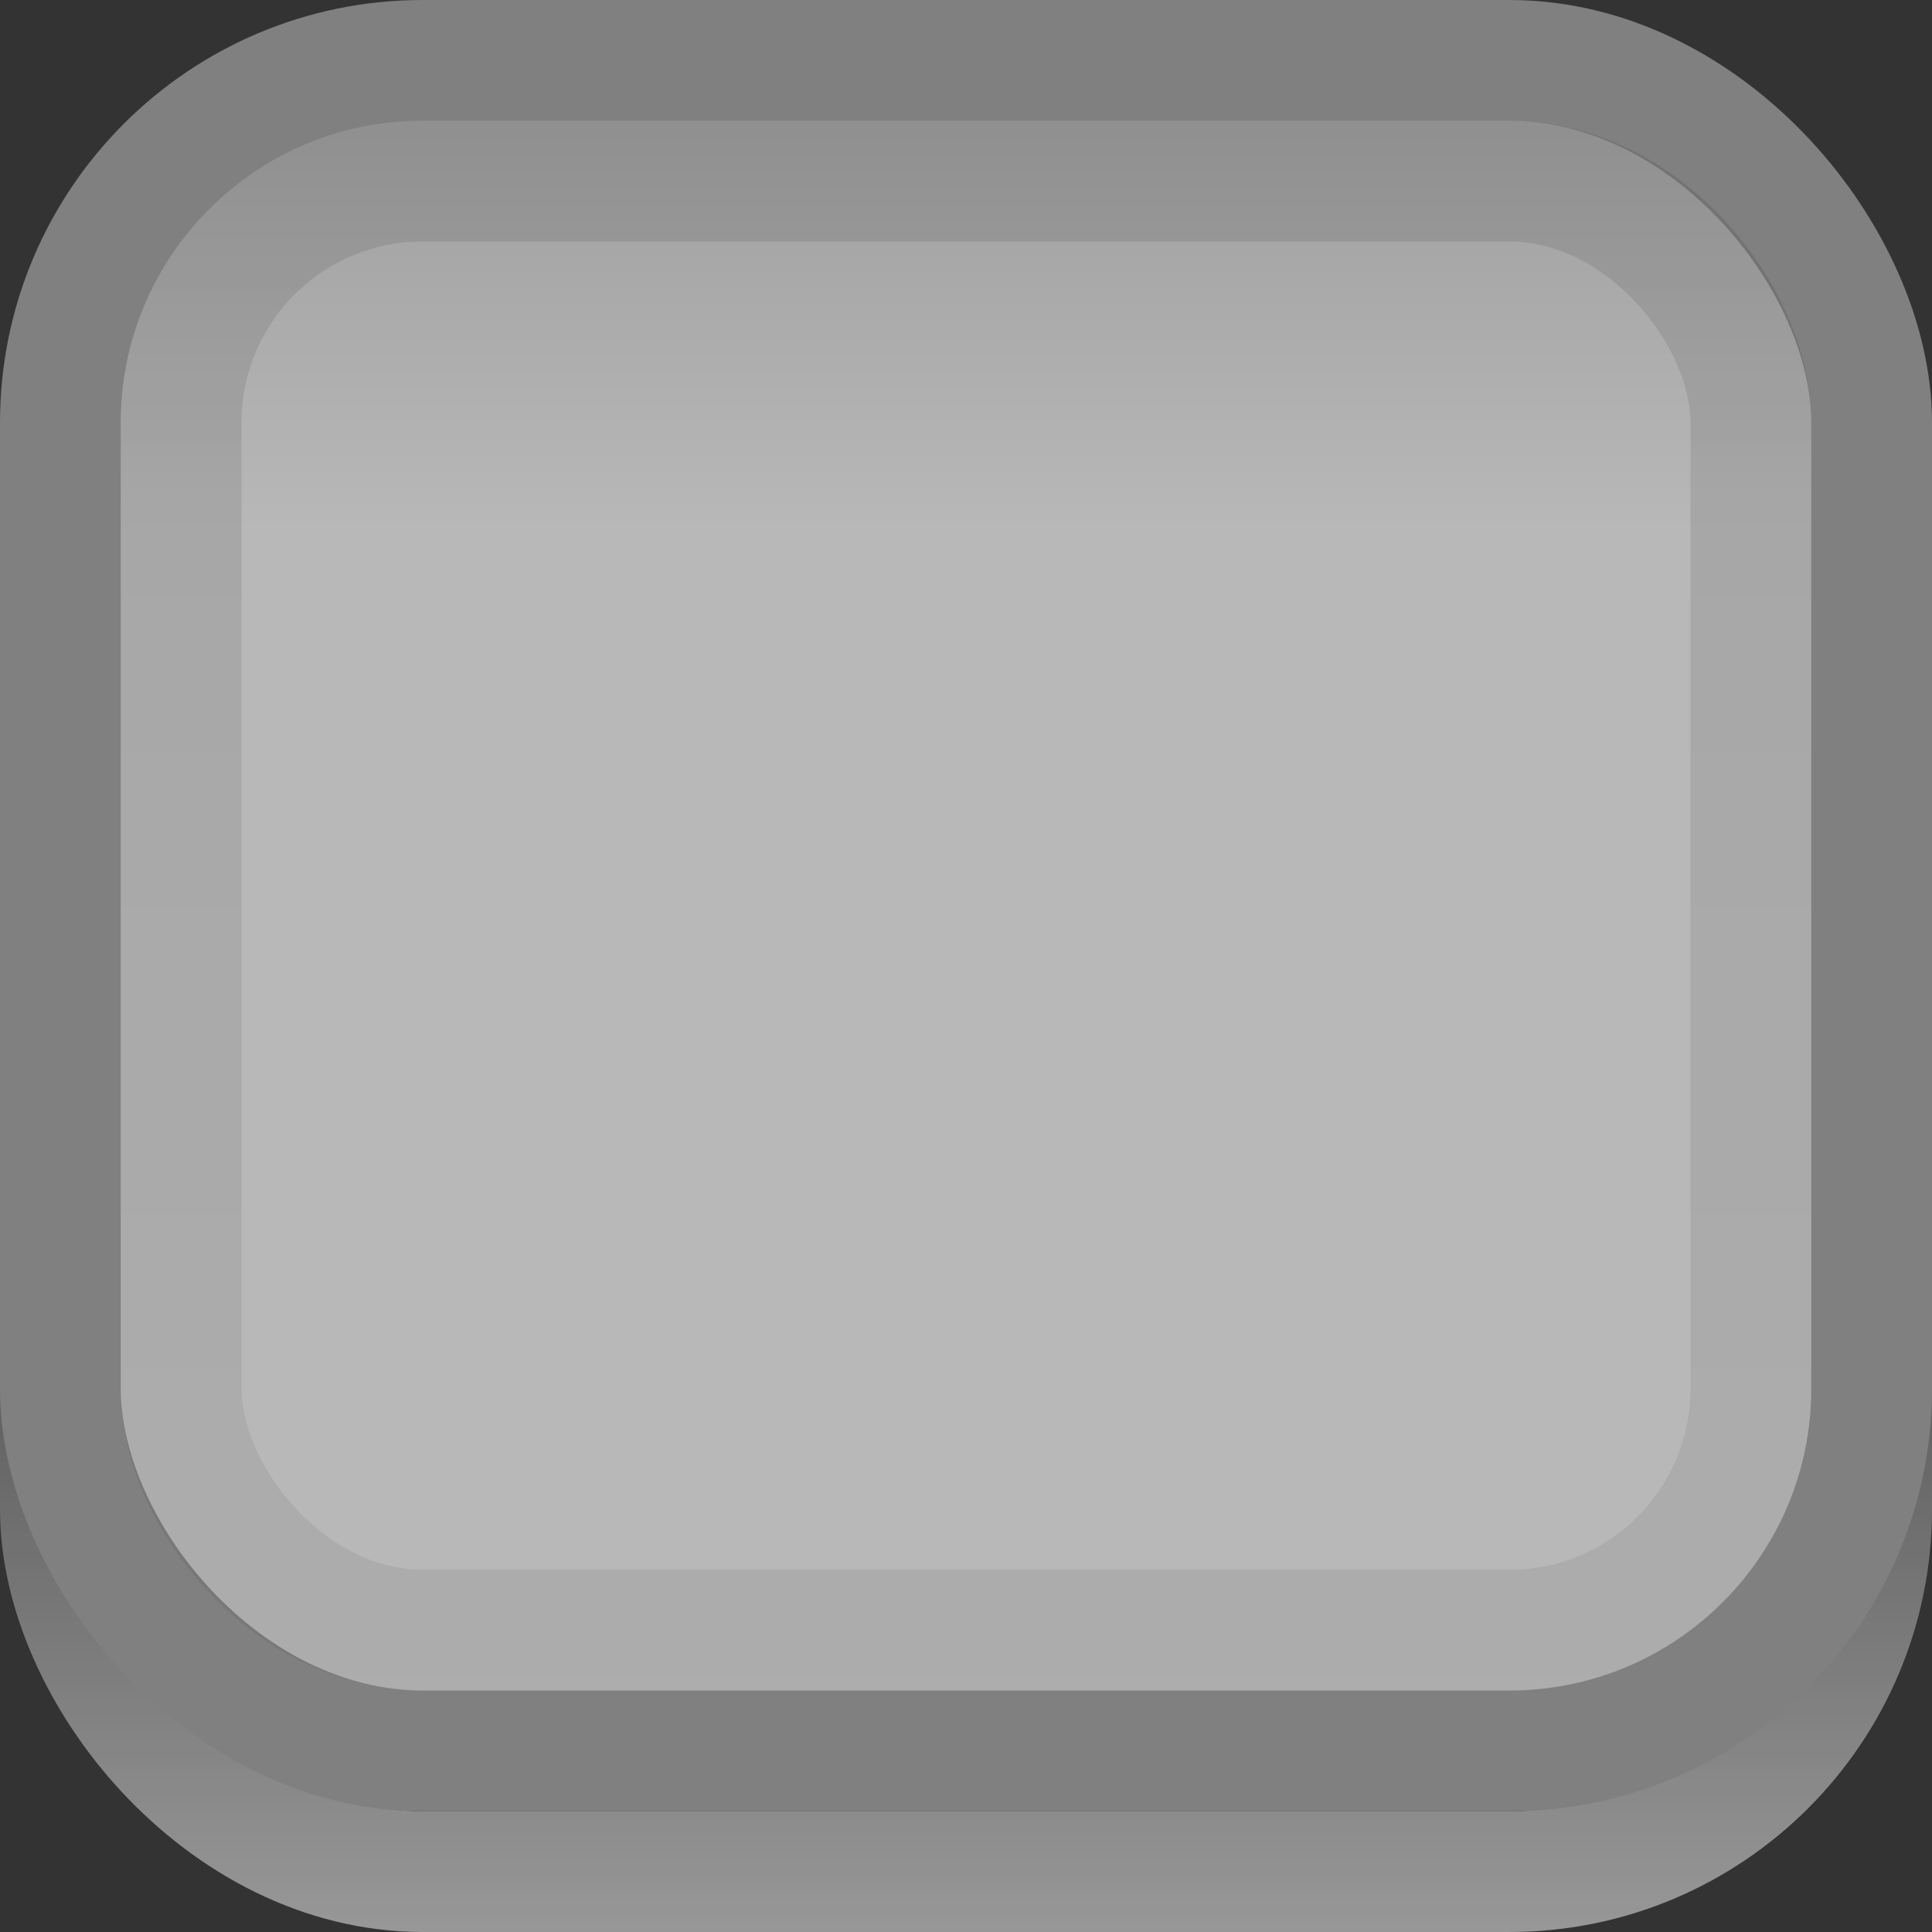
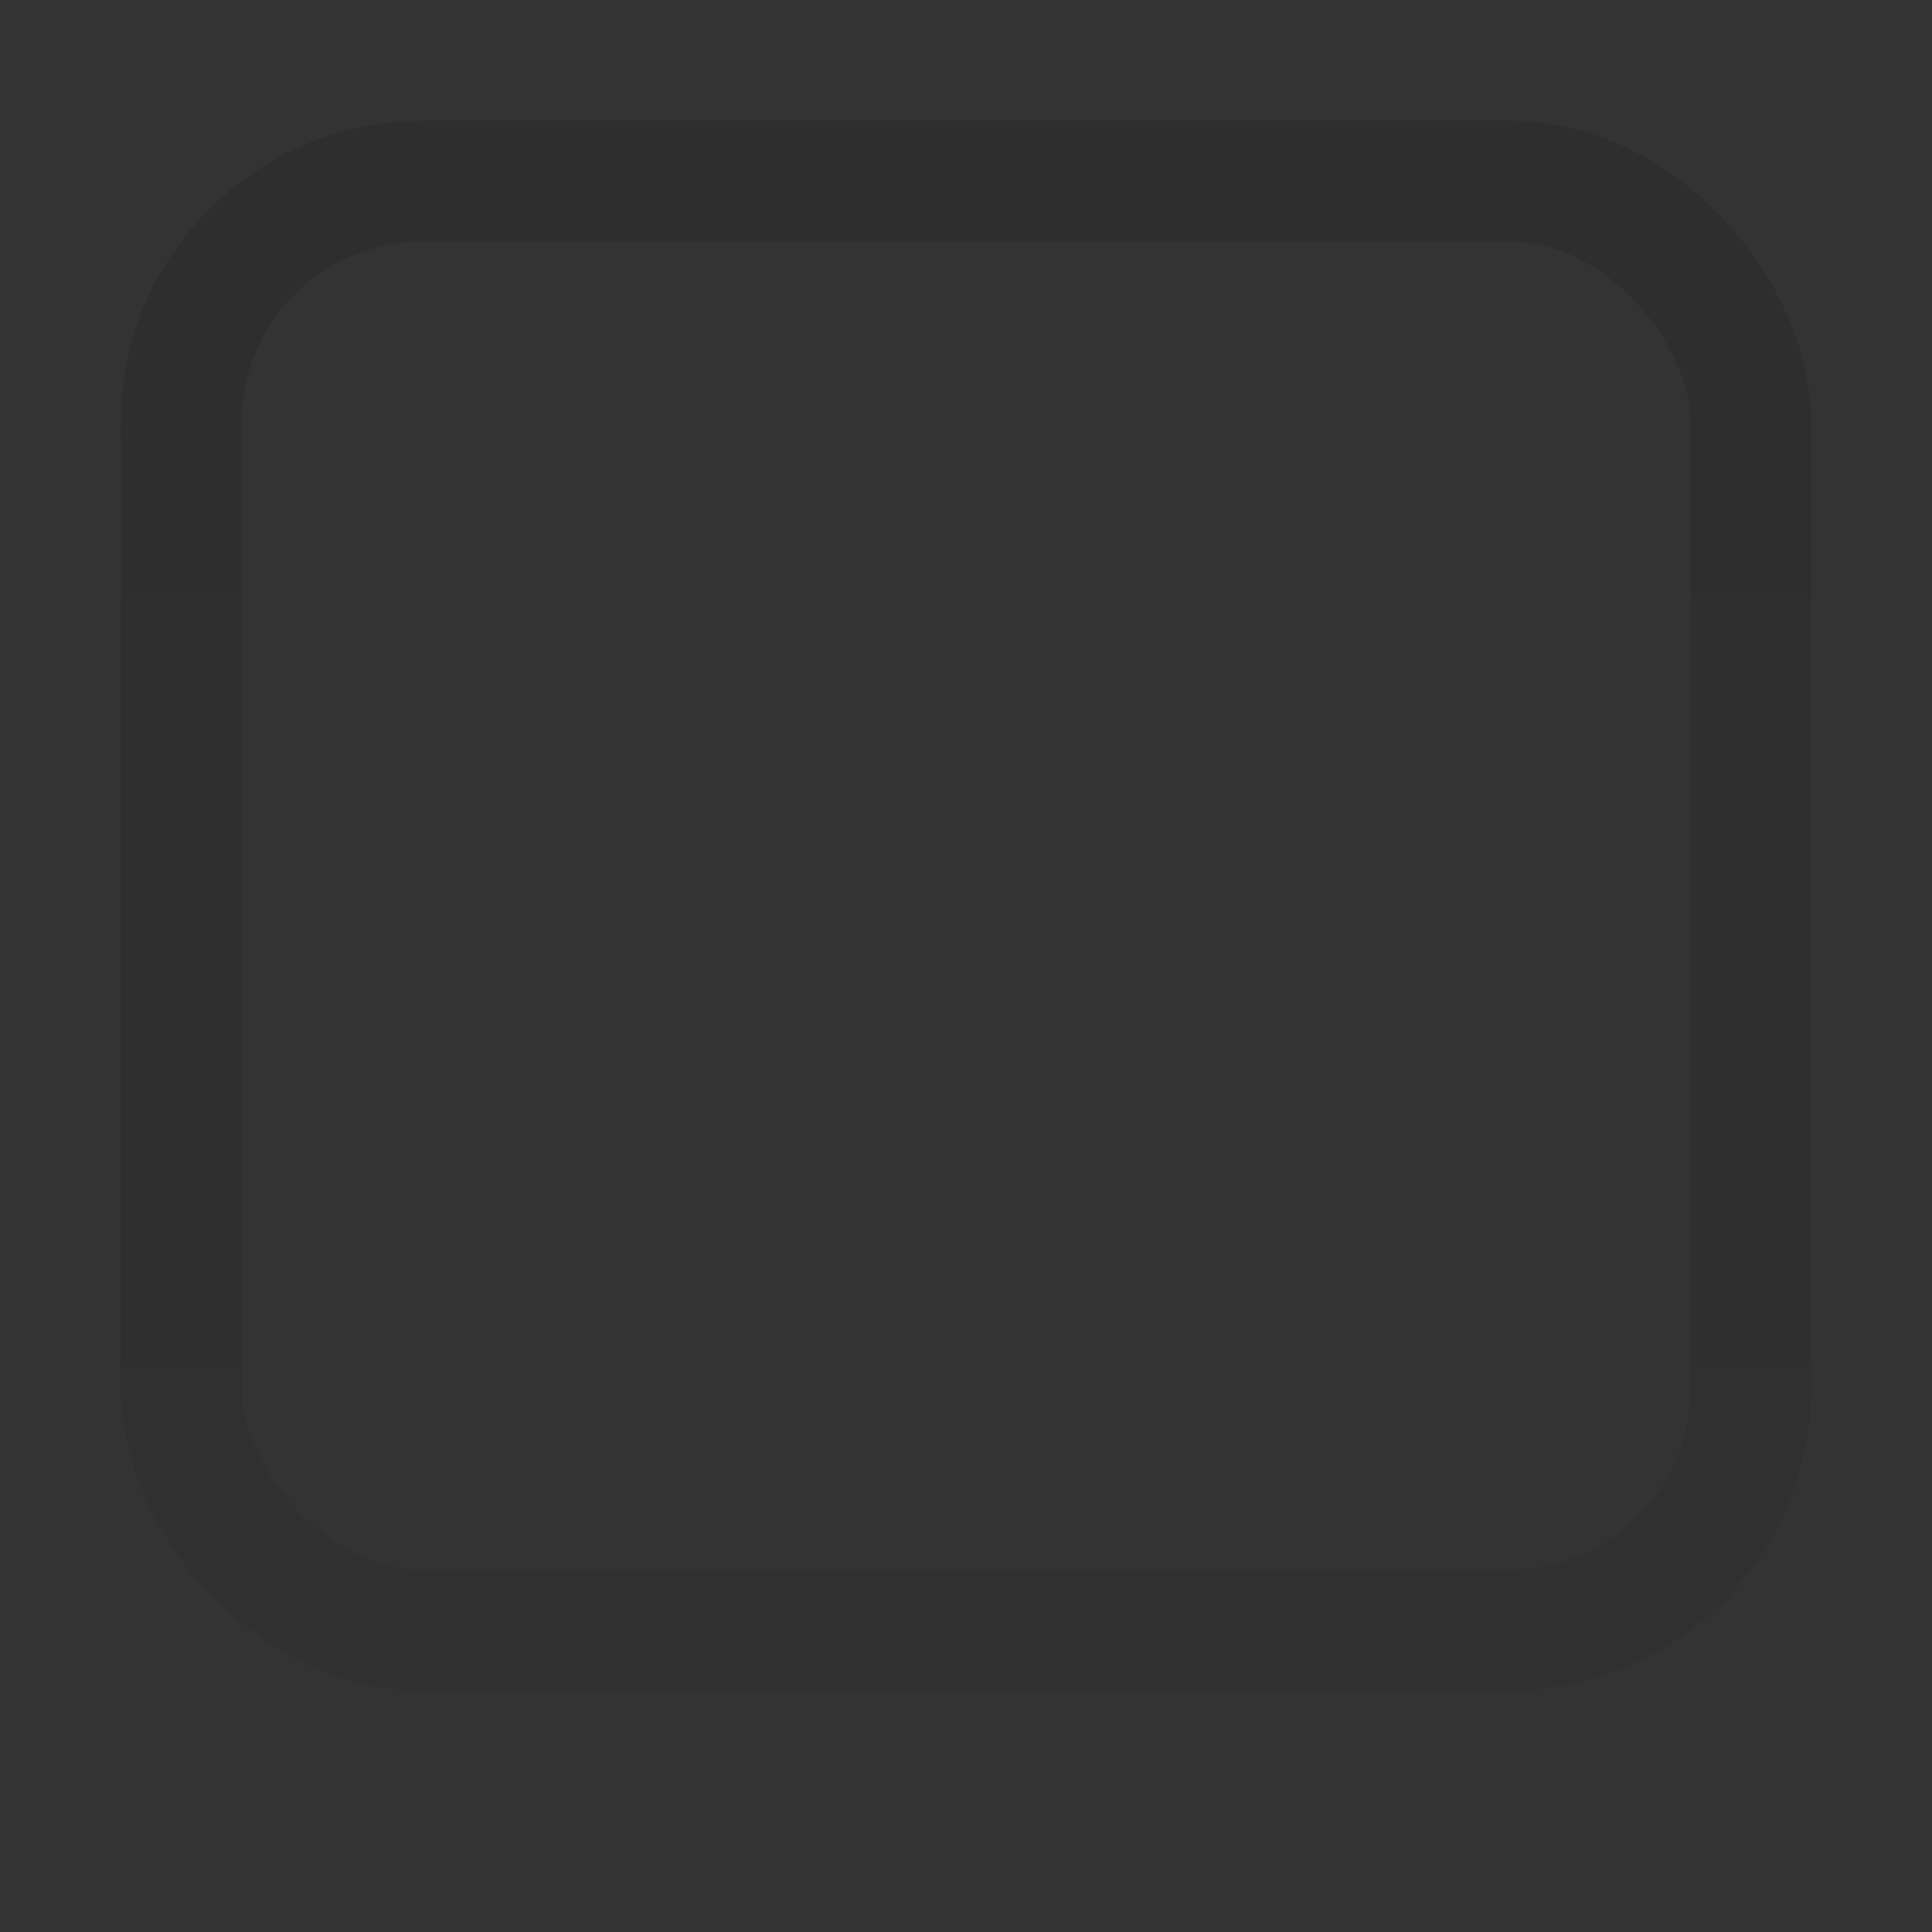
<svg xmlns="http://www.w3.org/2000/svg" xmlns:ns1="http://www.inkscape.org/namespaces/inkscape" xmlns:ns2="http://sodipodi.sourceforge.net/DTD/sodipodi-0.dtd" xmlns:xlink="http://www.w3.org/1999/xlink" width="16" height="16" id="svg2" version="1.1" ns1:version="0.48.4 r9939" ns2:docname="pathbar-button-active.svg">
  <rect width="100%" height="100%" fill="#333333" stroke="none" />
  <defs id="defs4">
    <linearGradient id="linearGradient3774">
      <stop style="stop-color:#999999;stop-opacity:1;" offset="0" id="stop3776" />
      <stop id="stop3782" offset="0.288" style="stop-color:#b8b8b8;stop-opacity:1;" />
      <stop style="stop-color:#b8b8b8;stop-opacity:1;" offset="1" id="stop3778" />
    </linearGradient>
    <linearGradient id="linearGradient3769">
      <stop style="stop-color:#adadad;stop-opacity:1;" offset="0" id="stop3772" />
      <stop style="stop-color:#cccccc;stop-opacity:1;" offset="1" id="stop3774" />
    </linearGradient>
    <linearGradient id="linearGradient3767">
      <stop style="stop-color:#000000;stop-opacity:0.1;" offset="0" id="stop3769" />
      <stop style="stop-color:#000000;stop-opacity:0.06;" offset="1" id="stop3771" />
    </linearGradient>
    <linearGradient id="linearGradient3761">
      <stop style="stop-color:#020202;stop-opacity:1;" offset="0" id="stop3764" />
      <stop style="stop-color:#000000;stop-opacity:1;" offset="1" id="stop3766" />
    </linearGradient>
    <linearGradient id="linearGradient3786">
      <stop style="stop-color:#000000;stop-opacity:0.8;" offset="0" id="stop3788" />
      <stop style="stop-color:#000000;stop-opacity:1;" offset="1" id="stop3790" />
    </linearGradient>
    <linearGradient id="linearGradient3759">
      <stop style="stop-color:#ffffff;stop-opacity:0;" offset="0" id="stop3761" />
      <stop style="stop-color:#ffffff;stop-opacity:0.5;" offset="1" id="stop3763" />
    </linearGradient>
    <linearGradient ns1:collect="always" xlink:href="#linearGradient3759" id="linearGradient3765" x1="8.05" y1="1044.092" x2="8.05" y2="1052.461" gradientUnits="userSpaceOnUse" />
    <linearGradient ns1:collect="always" xlink:href="#linearGradient3786" id="linearGradient3792" x1="7.945" y1="1037.417" x2="8.04" y2="1051.256" gradientUnits="userSpaceOnUse" />
    <linearGradient ns1:collect="always" xlink:href="#linearGradient3767" id="linearGradient3773" x1="8.029" y1="1038.428" x2="8.029" y2="1050.33" gradientUnits="userSpaceOnUse" gradientTransform="matrix(1.182,0,0,1.091,-1.455,-95.437)" />
    <linearGradient ns1:collect="always" xlink:href="#linearGradient3774" id="linearGradient3780" x1="8.008" y1="1037.417" x2="8.008" y2="1051.244" gradientUnits="userSpaceOnUse" gradientTransform="matrix(1.154,0,0,1.077,-1.231,-80.834)" />
  </defs>
  <ns2:namedview id="base" pagecolor="#d6d6d6" bordercolor="#666666" borderopacity="1.0" ns1:pageopacity="1" ns1:pageshadow="2" ns1:zoom="31.678384" ns1:cx="8.5748448" ns1:cy="8.9101075" ns1:document-units="px" ns1:current-layer="layer1" showgrid="true" ns1:snap-global="true" ns1:window-width="1212" ns1:window-height="847" ns1:window-x="623" ns1:window-y="130" ns1:window-maximized="0" ns1:snap-bbox="true">
    <ns1:grid type="xygrid" id="grid2985" empspacing="5" visible="true" enabled="true" snapvisiblegridlinesonly="true" />
  </ns2:namedview>
  <g ns1:label="Layer 1" ns1:groupmode="layer" id="layer1" transform="translate(0,-1036.362)">
-     <rect style="fill:none;stroke:url(#linearGradient3765);stroke-opacity:1" id="rect3757" width="15" height="15" x="0.5" y="1036.862" rx="3" ry="3" />
-     <rect style="fill:url(#linearGradient3780);fill-opacity:1;stroke:#808080;stroke-width:1px;stroke-linecap:butt;stroke-linejoin:miter;stroke-opacity:1" id="rect3755" width="15" height="14" x="0.5" y="1036.862" rx="3" ry="3" />
    <rect style="fill:none;stroke:url(#linearGradient3773);stroke-width:1;stroke-opacity:1" id="rect3765" width="13" height="12" x="1.5" y="1037.862" rx="2" ry="2" />
  </g>
</svg>